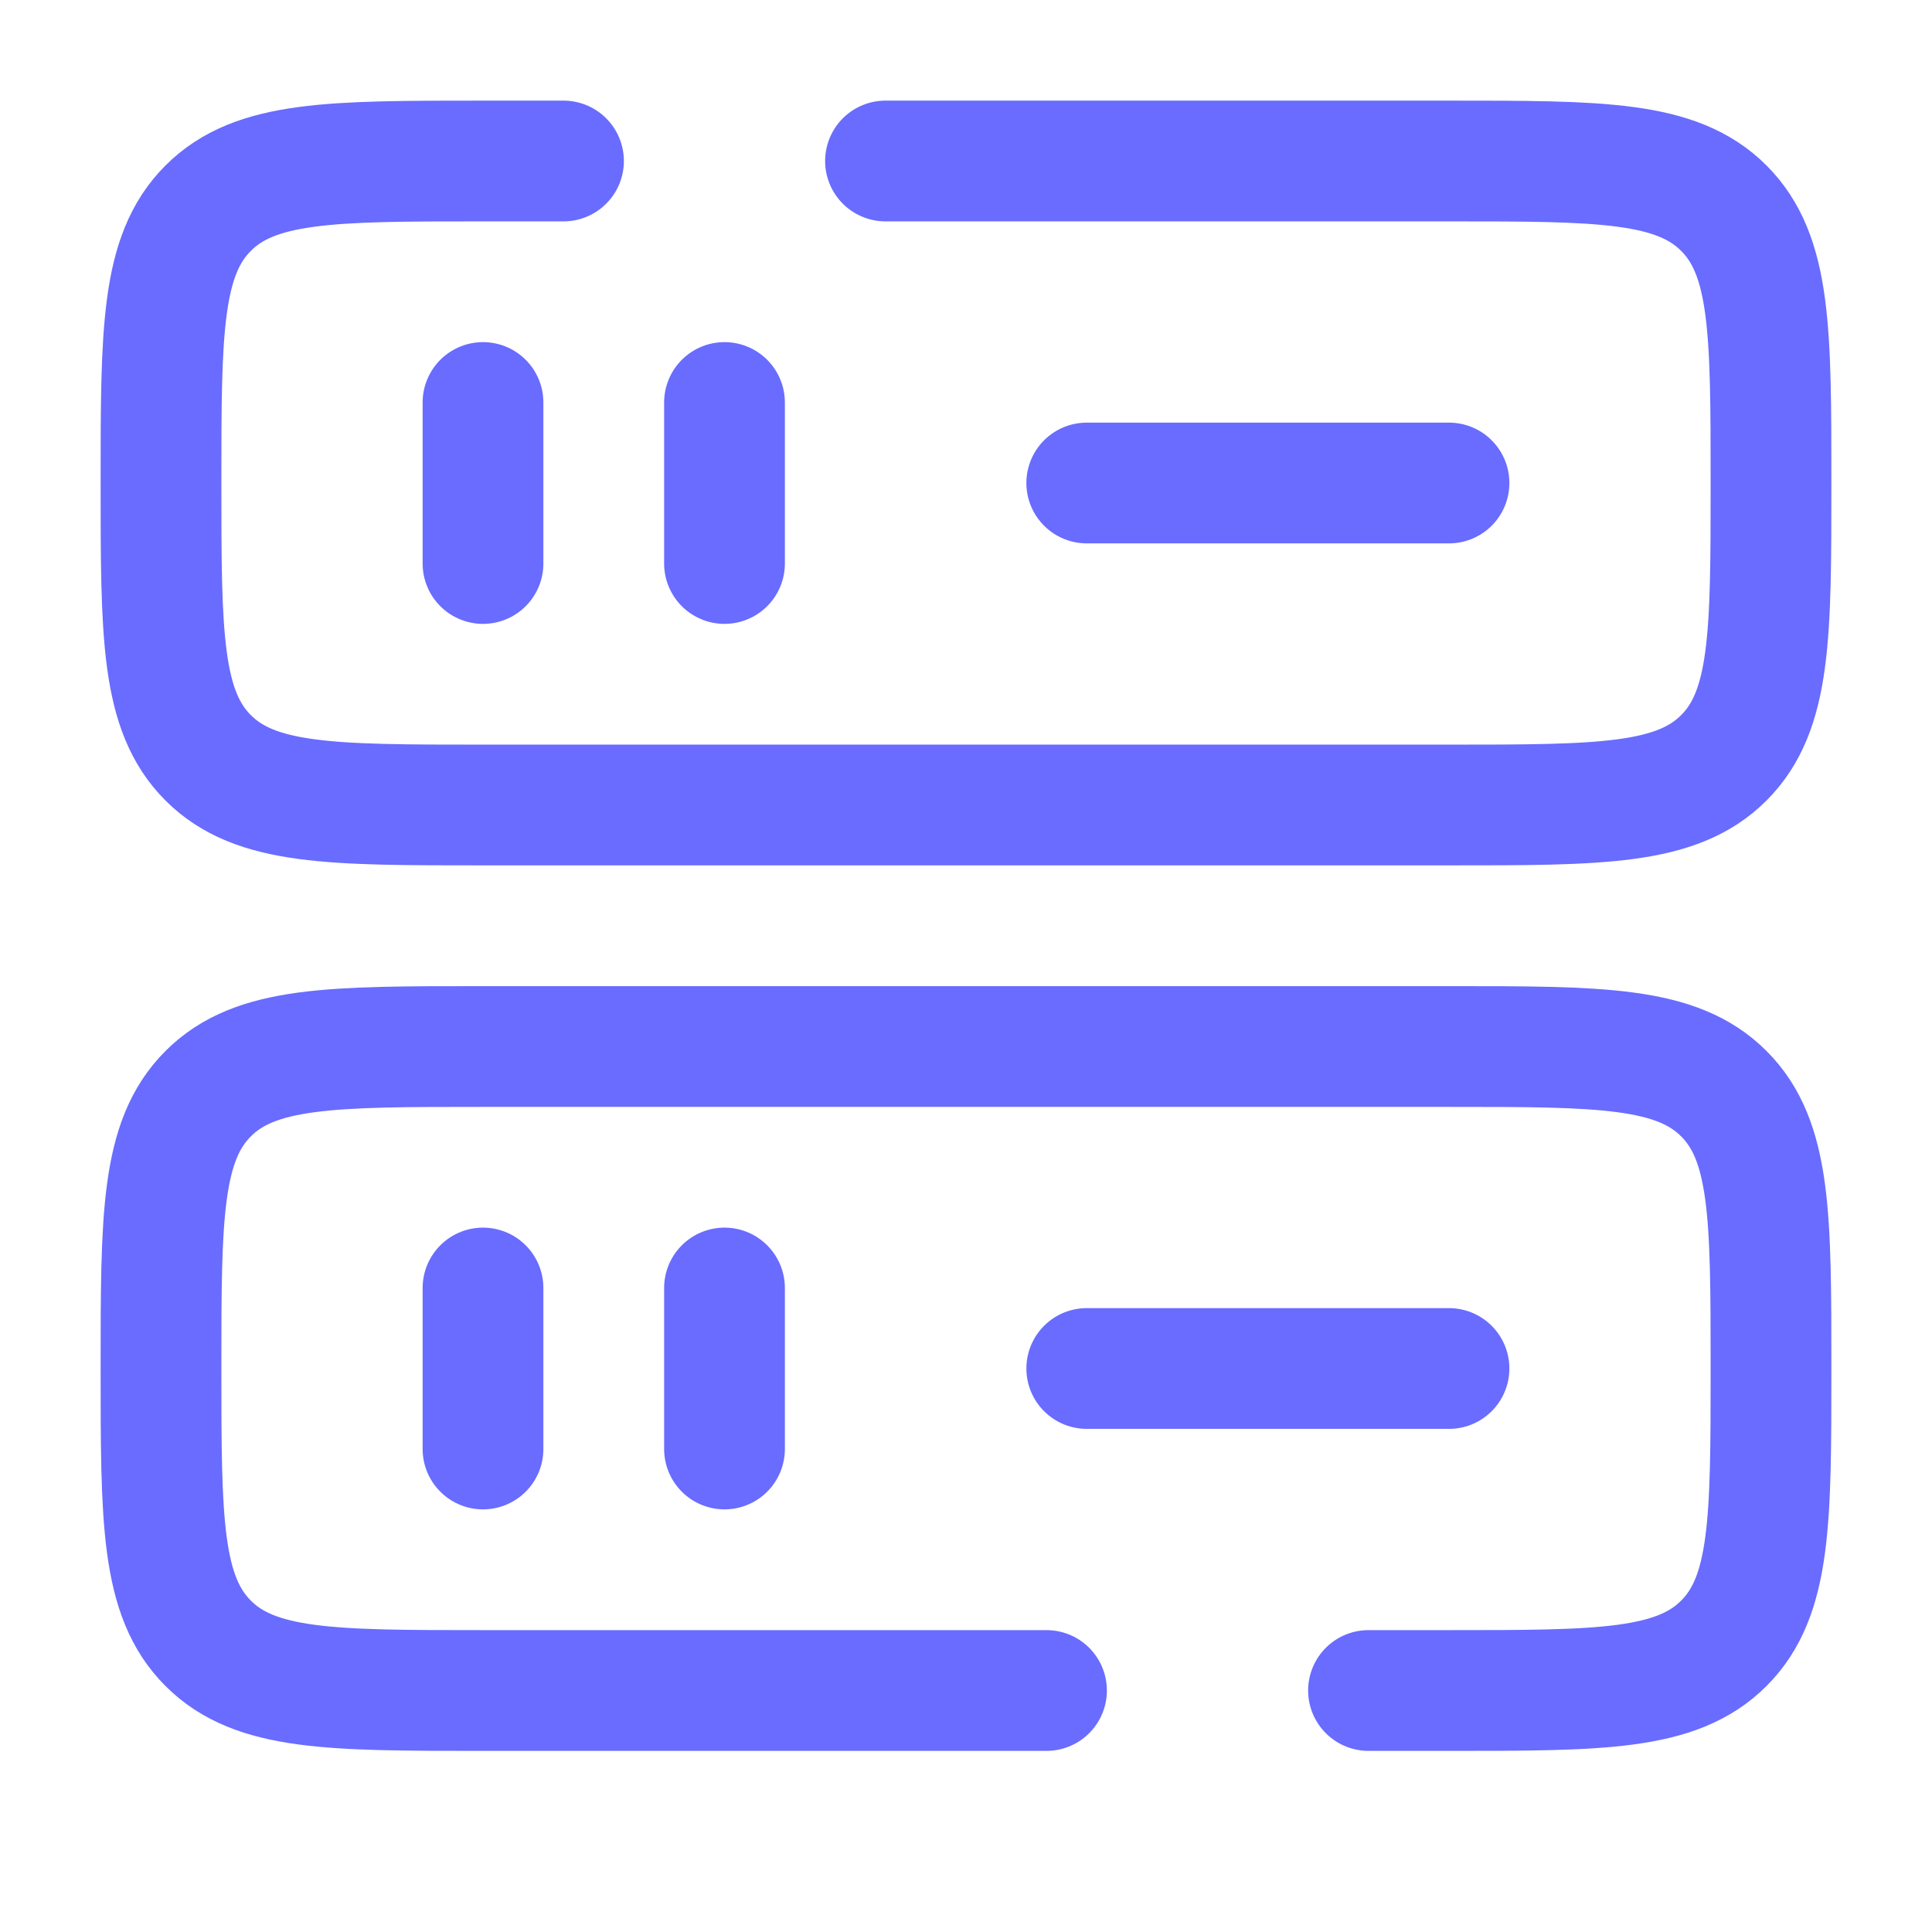
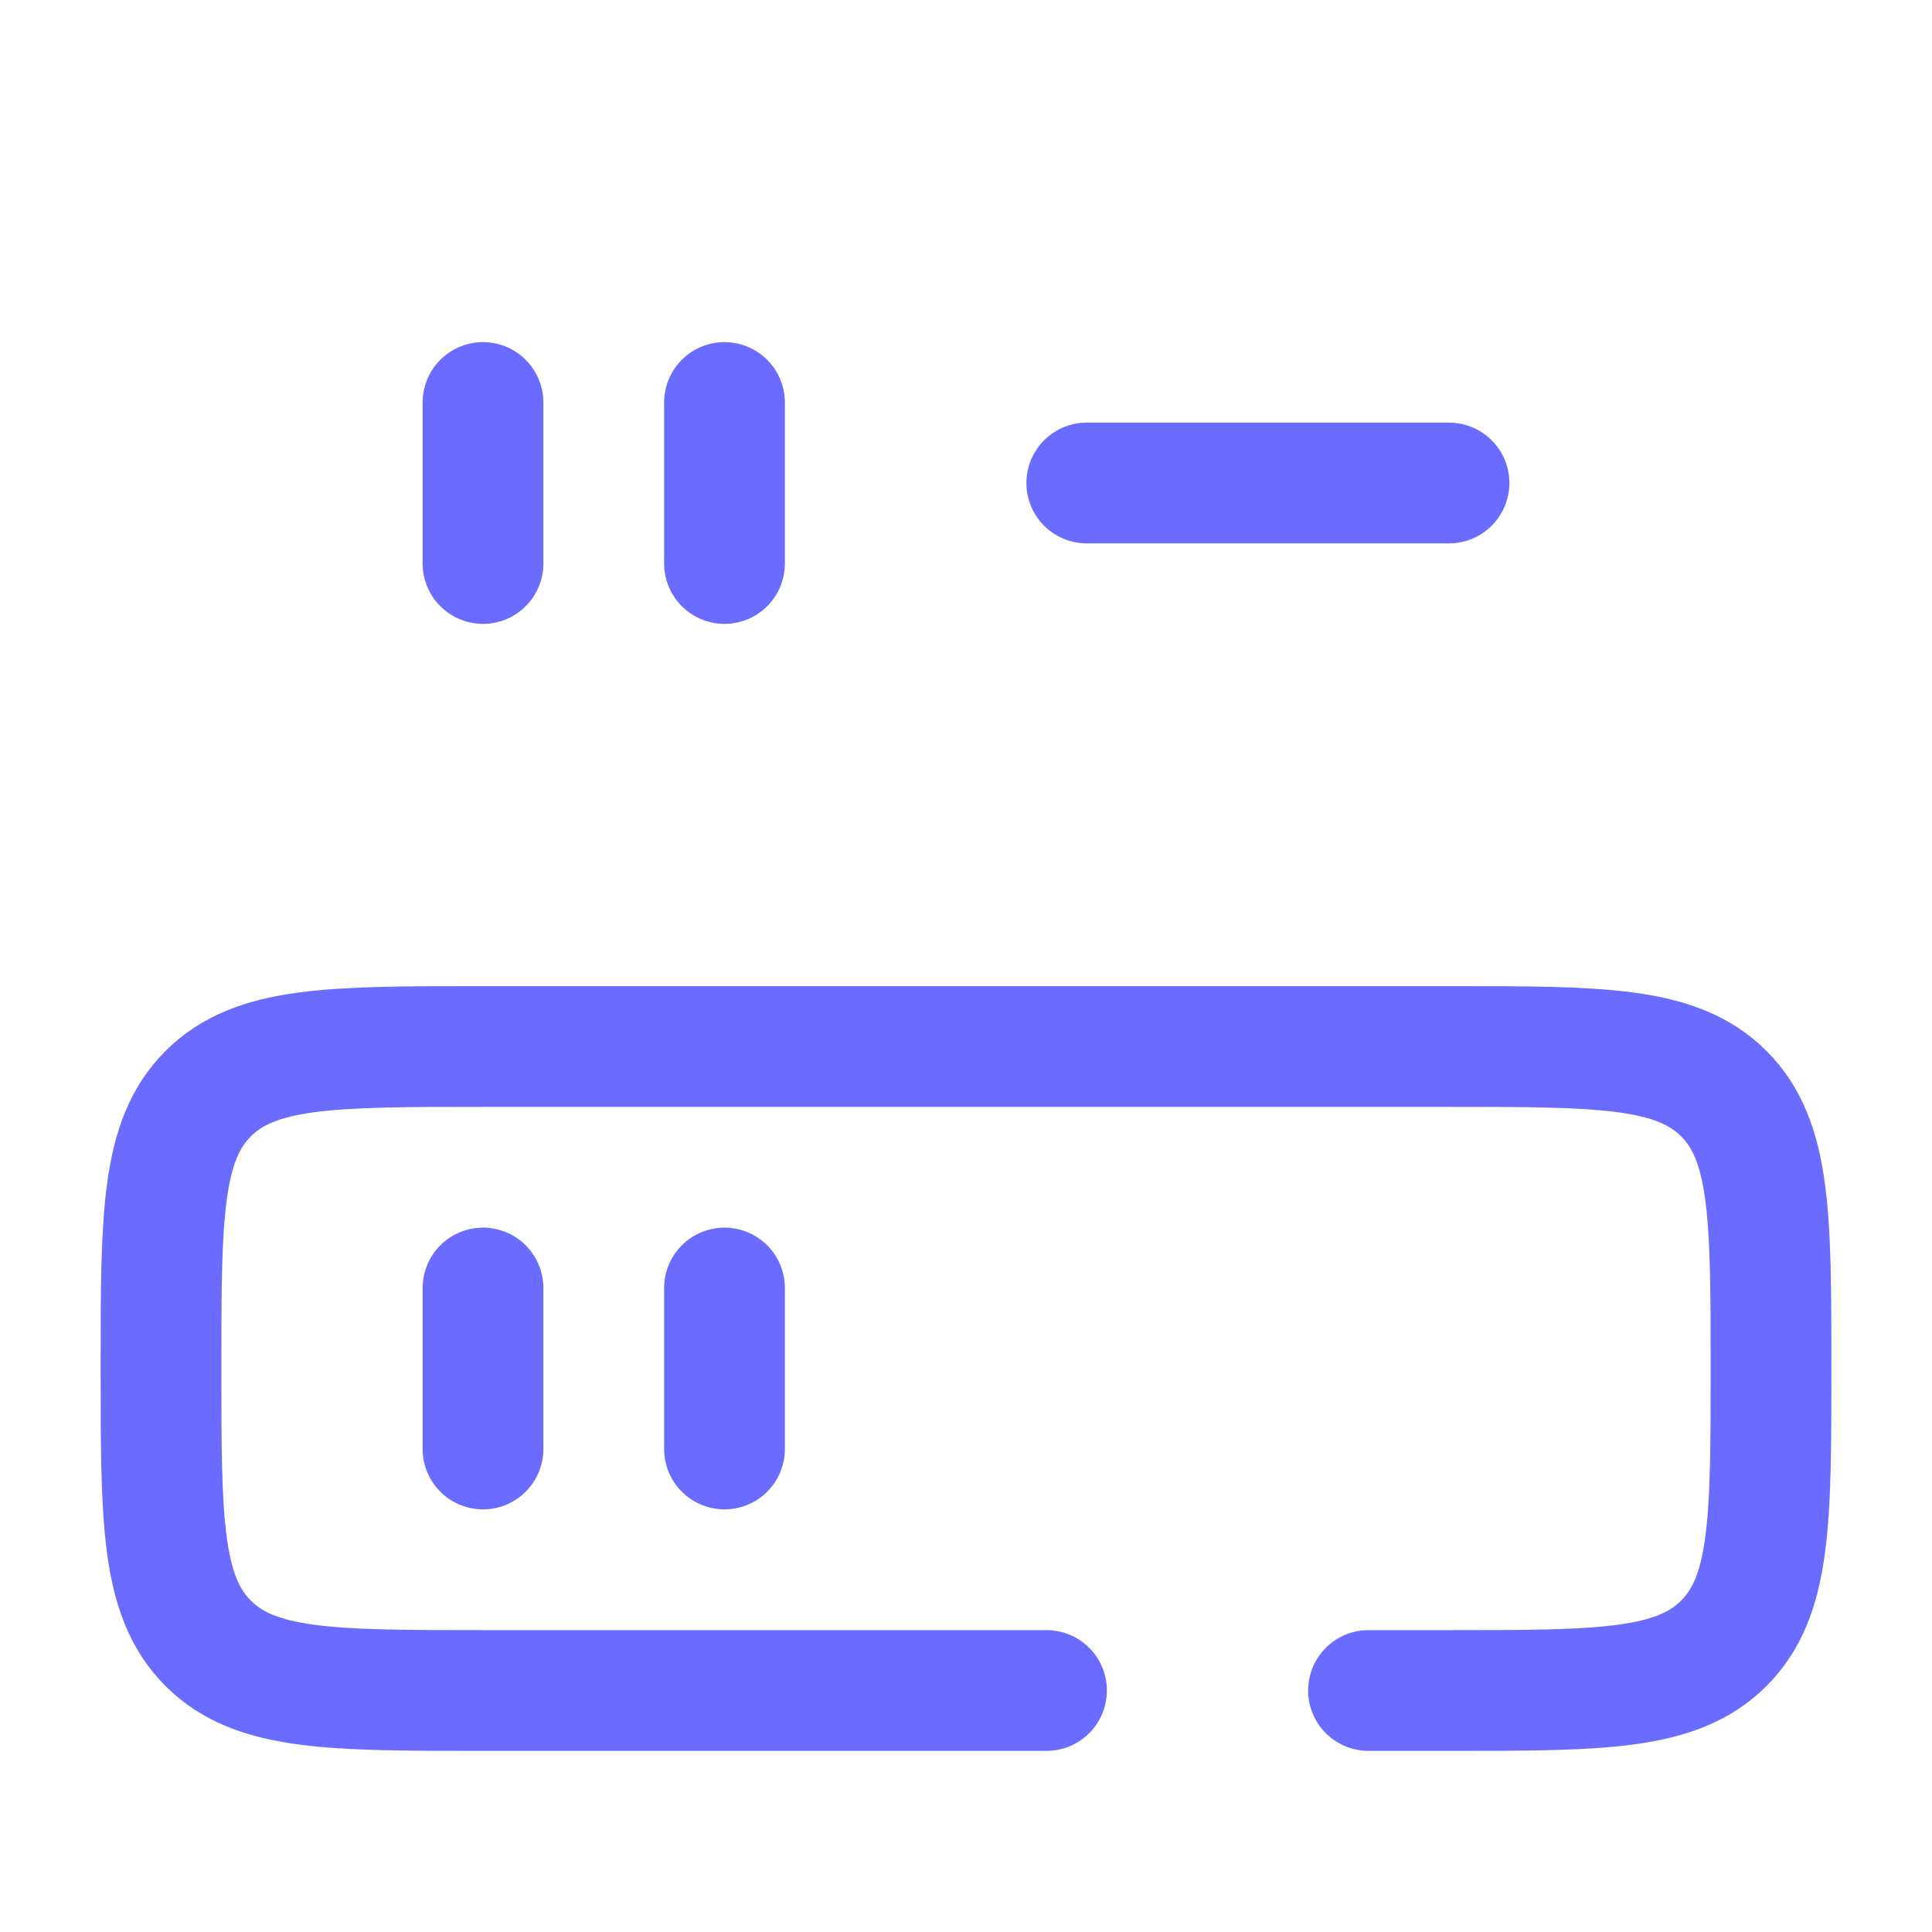
<svg xmlns="http://www.w3.org/2000/svg" width="800px" height="800px" viewBox="0 0 24 24" fill="none" stroke="#696cff">
  <g id="SVGRepo_bgCarrier" stroke-width="0" />
  <g id="SVGRepo_tracerCarrier" stroke-linecap="round" stroke-linejoin="round" />
  <g id="SVGRepo_iconCarrier">
    <path d="M13 21H6C4.114 21 3.172 21 2.586 20.414C2 19.828 2 18.886 2 17C2 15.114 2 14.172 2.586 13.586C3.172 13 4.114 13 6 13H18C19.886 13 20.828 13 21.414 13.586C22 14.172 22 15.114 22 17C22 18.886 22 19.828 21.414 20.414C20.828 21 19.886 21 18 21H17" stroke="#696cff" stroke-width="1.5" stroke-linecap="round" />
-     <path d="M11 2H18C19.886 2 20.828 2 21.414 2.586C22 3.172 22 4.114 22 6C22 7.886 22 8.828 21.414 9.414C20.828 10 19.886 10 18 10H6C4.114 10 3.172 10 2.586 9.414C2 8.828 2 7.886 2 6C2 4.114 2 3.172 2.586 2.586C3.172 2 4.114 2 6 2H7" stroke="#696cff" stroke-width="1.5" stroke-linecap="round" />
    <path d="M13.5 6L18 6" stroke="#696cff" stroke-width="1.5" stroke-linecap="round" />
    <path d="M6 7L6 5" stroke="#696cff" stroke-width="1.5" stroke-linecap="round" />
    <path d="M9 7L9 5" stroke="#696cff" stroke-width="1.5" stroke-linecap="round" />
-     <path d="M13.5 17H18" stroke="#696cff" stroke-width="1.5" stroke-linecap="round" />
    <path d="M6 18L6 16" stroke="#696cff" stroke-width="1.5" stroke-linecap="round" />
    <path d="M9 18L9 16" stroke="#696cff" stroke-width="1.5" stroke-linecap="round" />
  </g>
</svg>